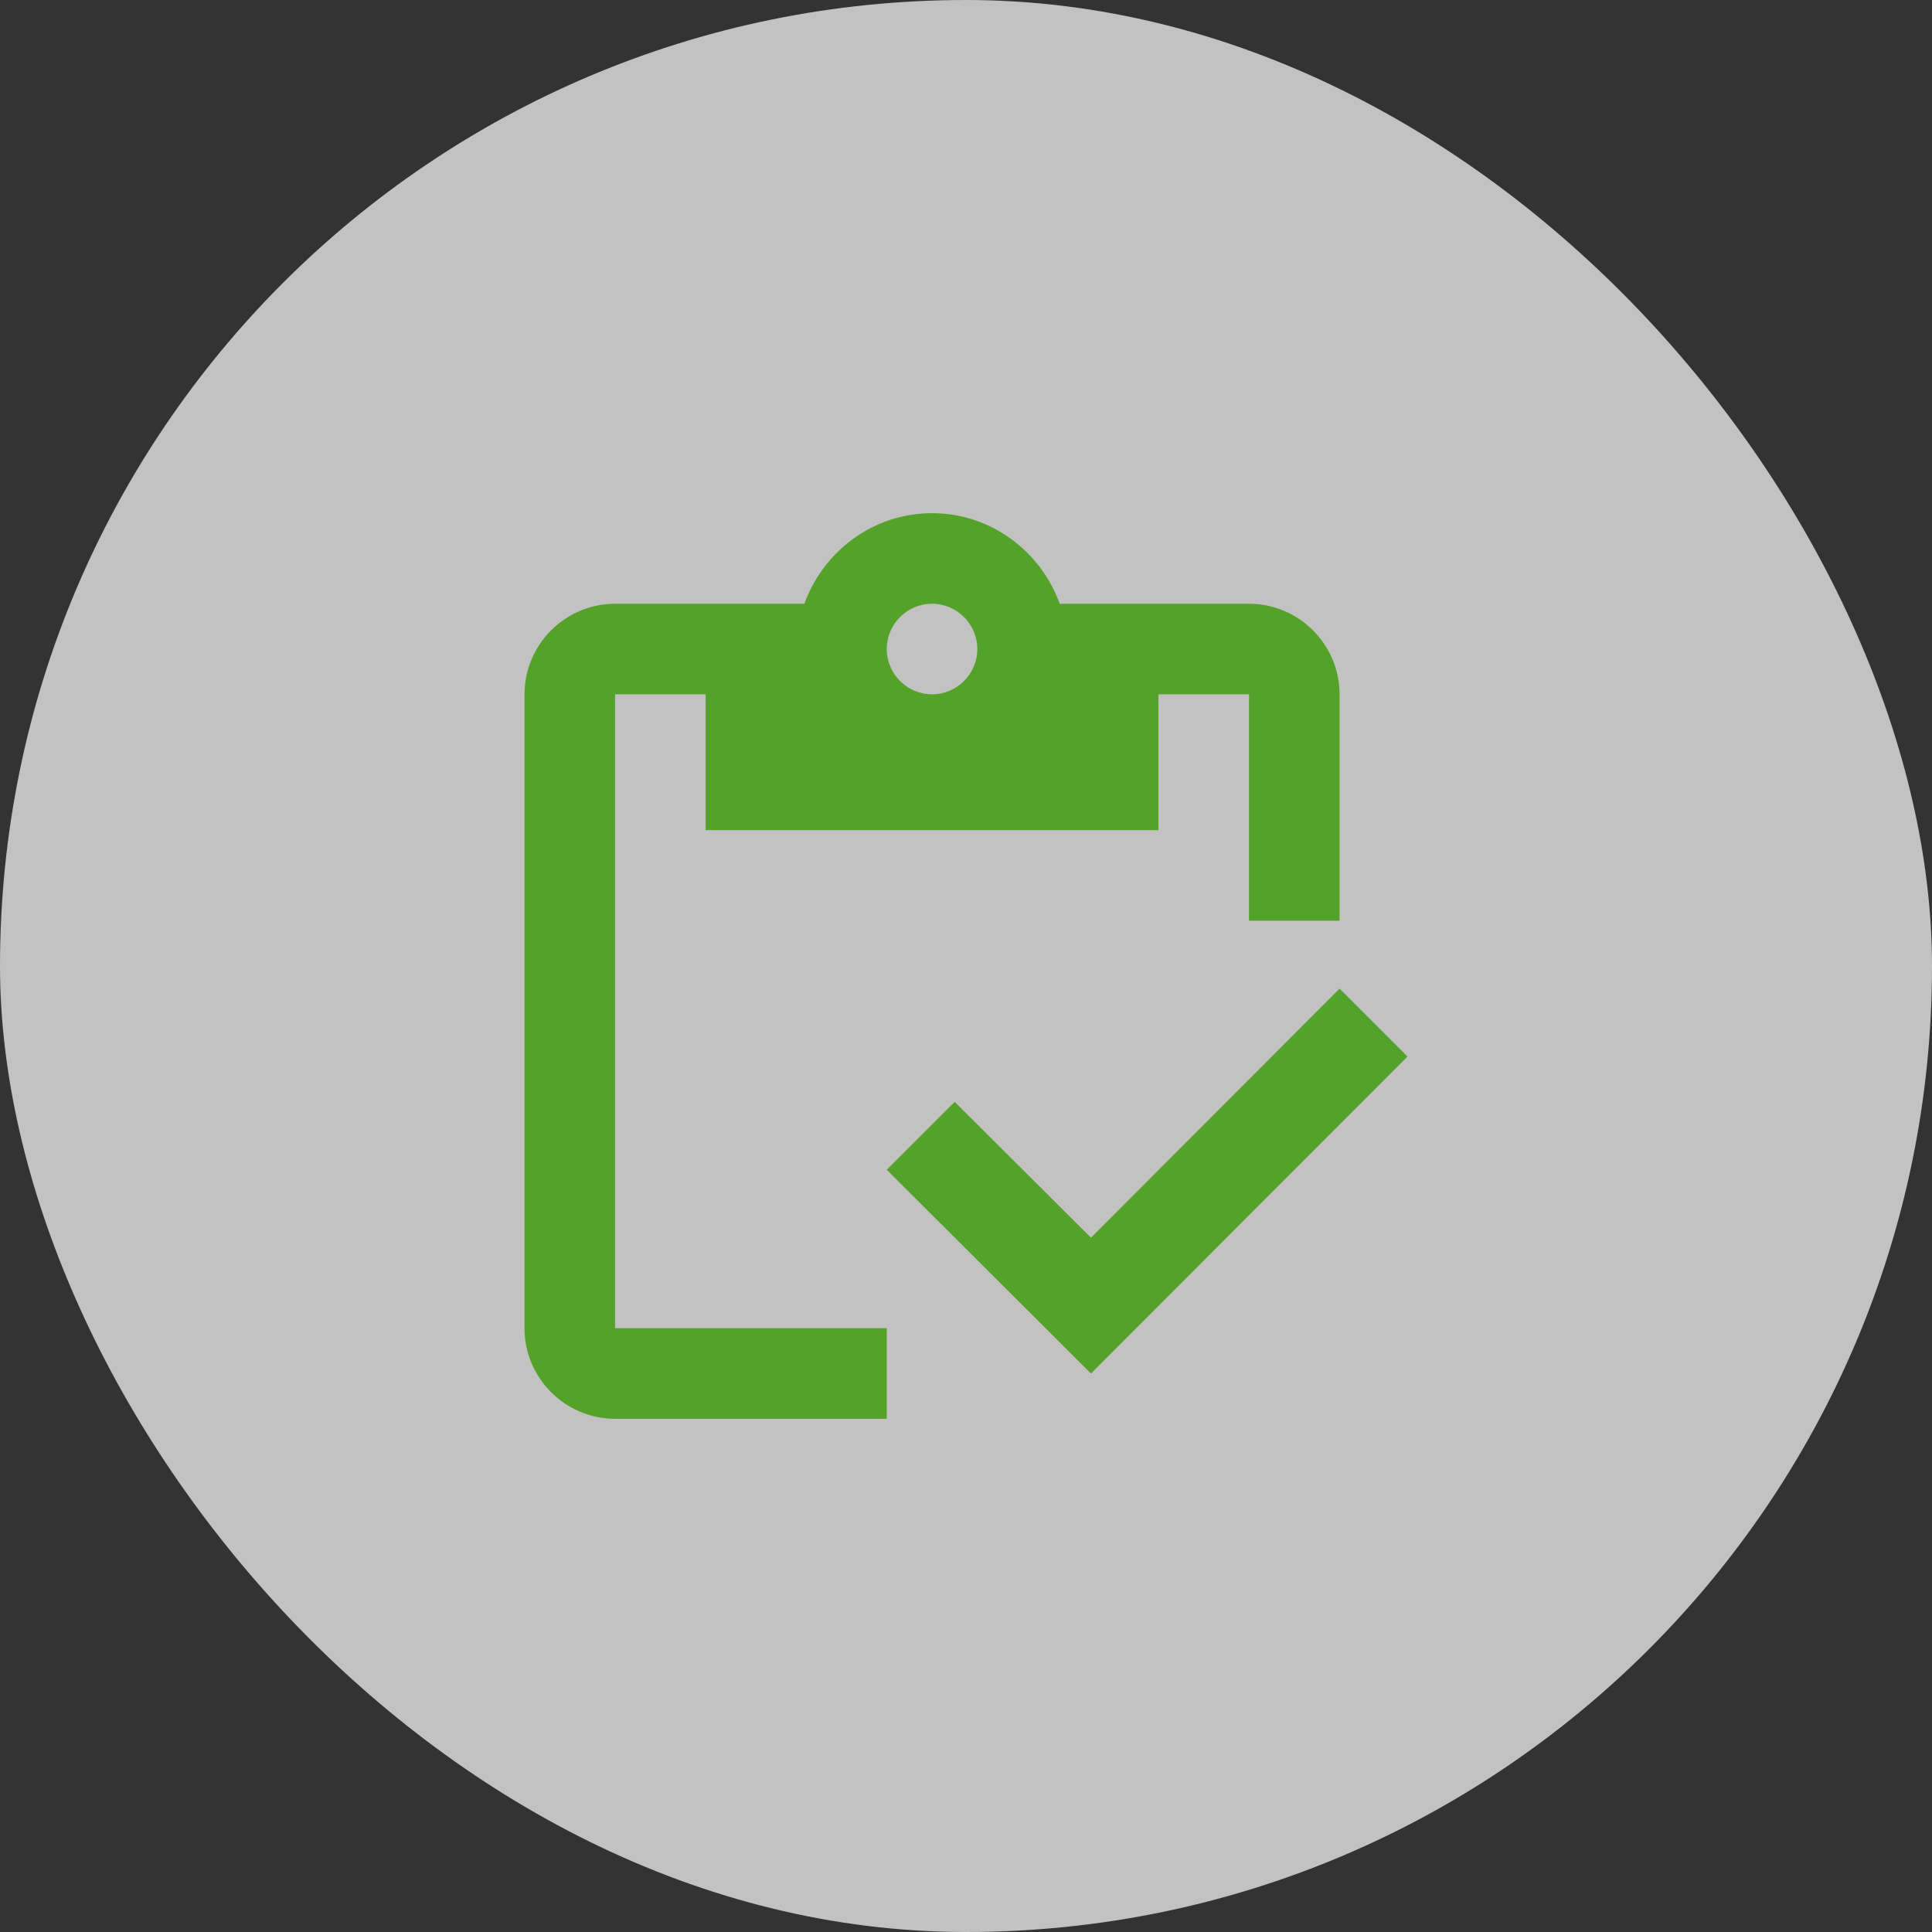
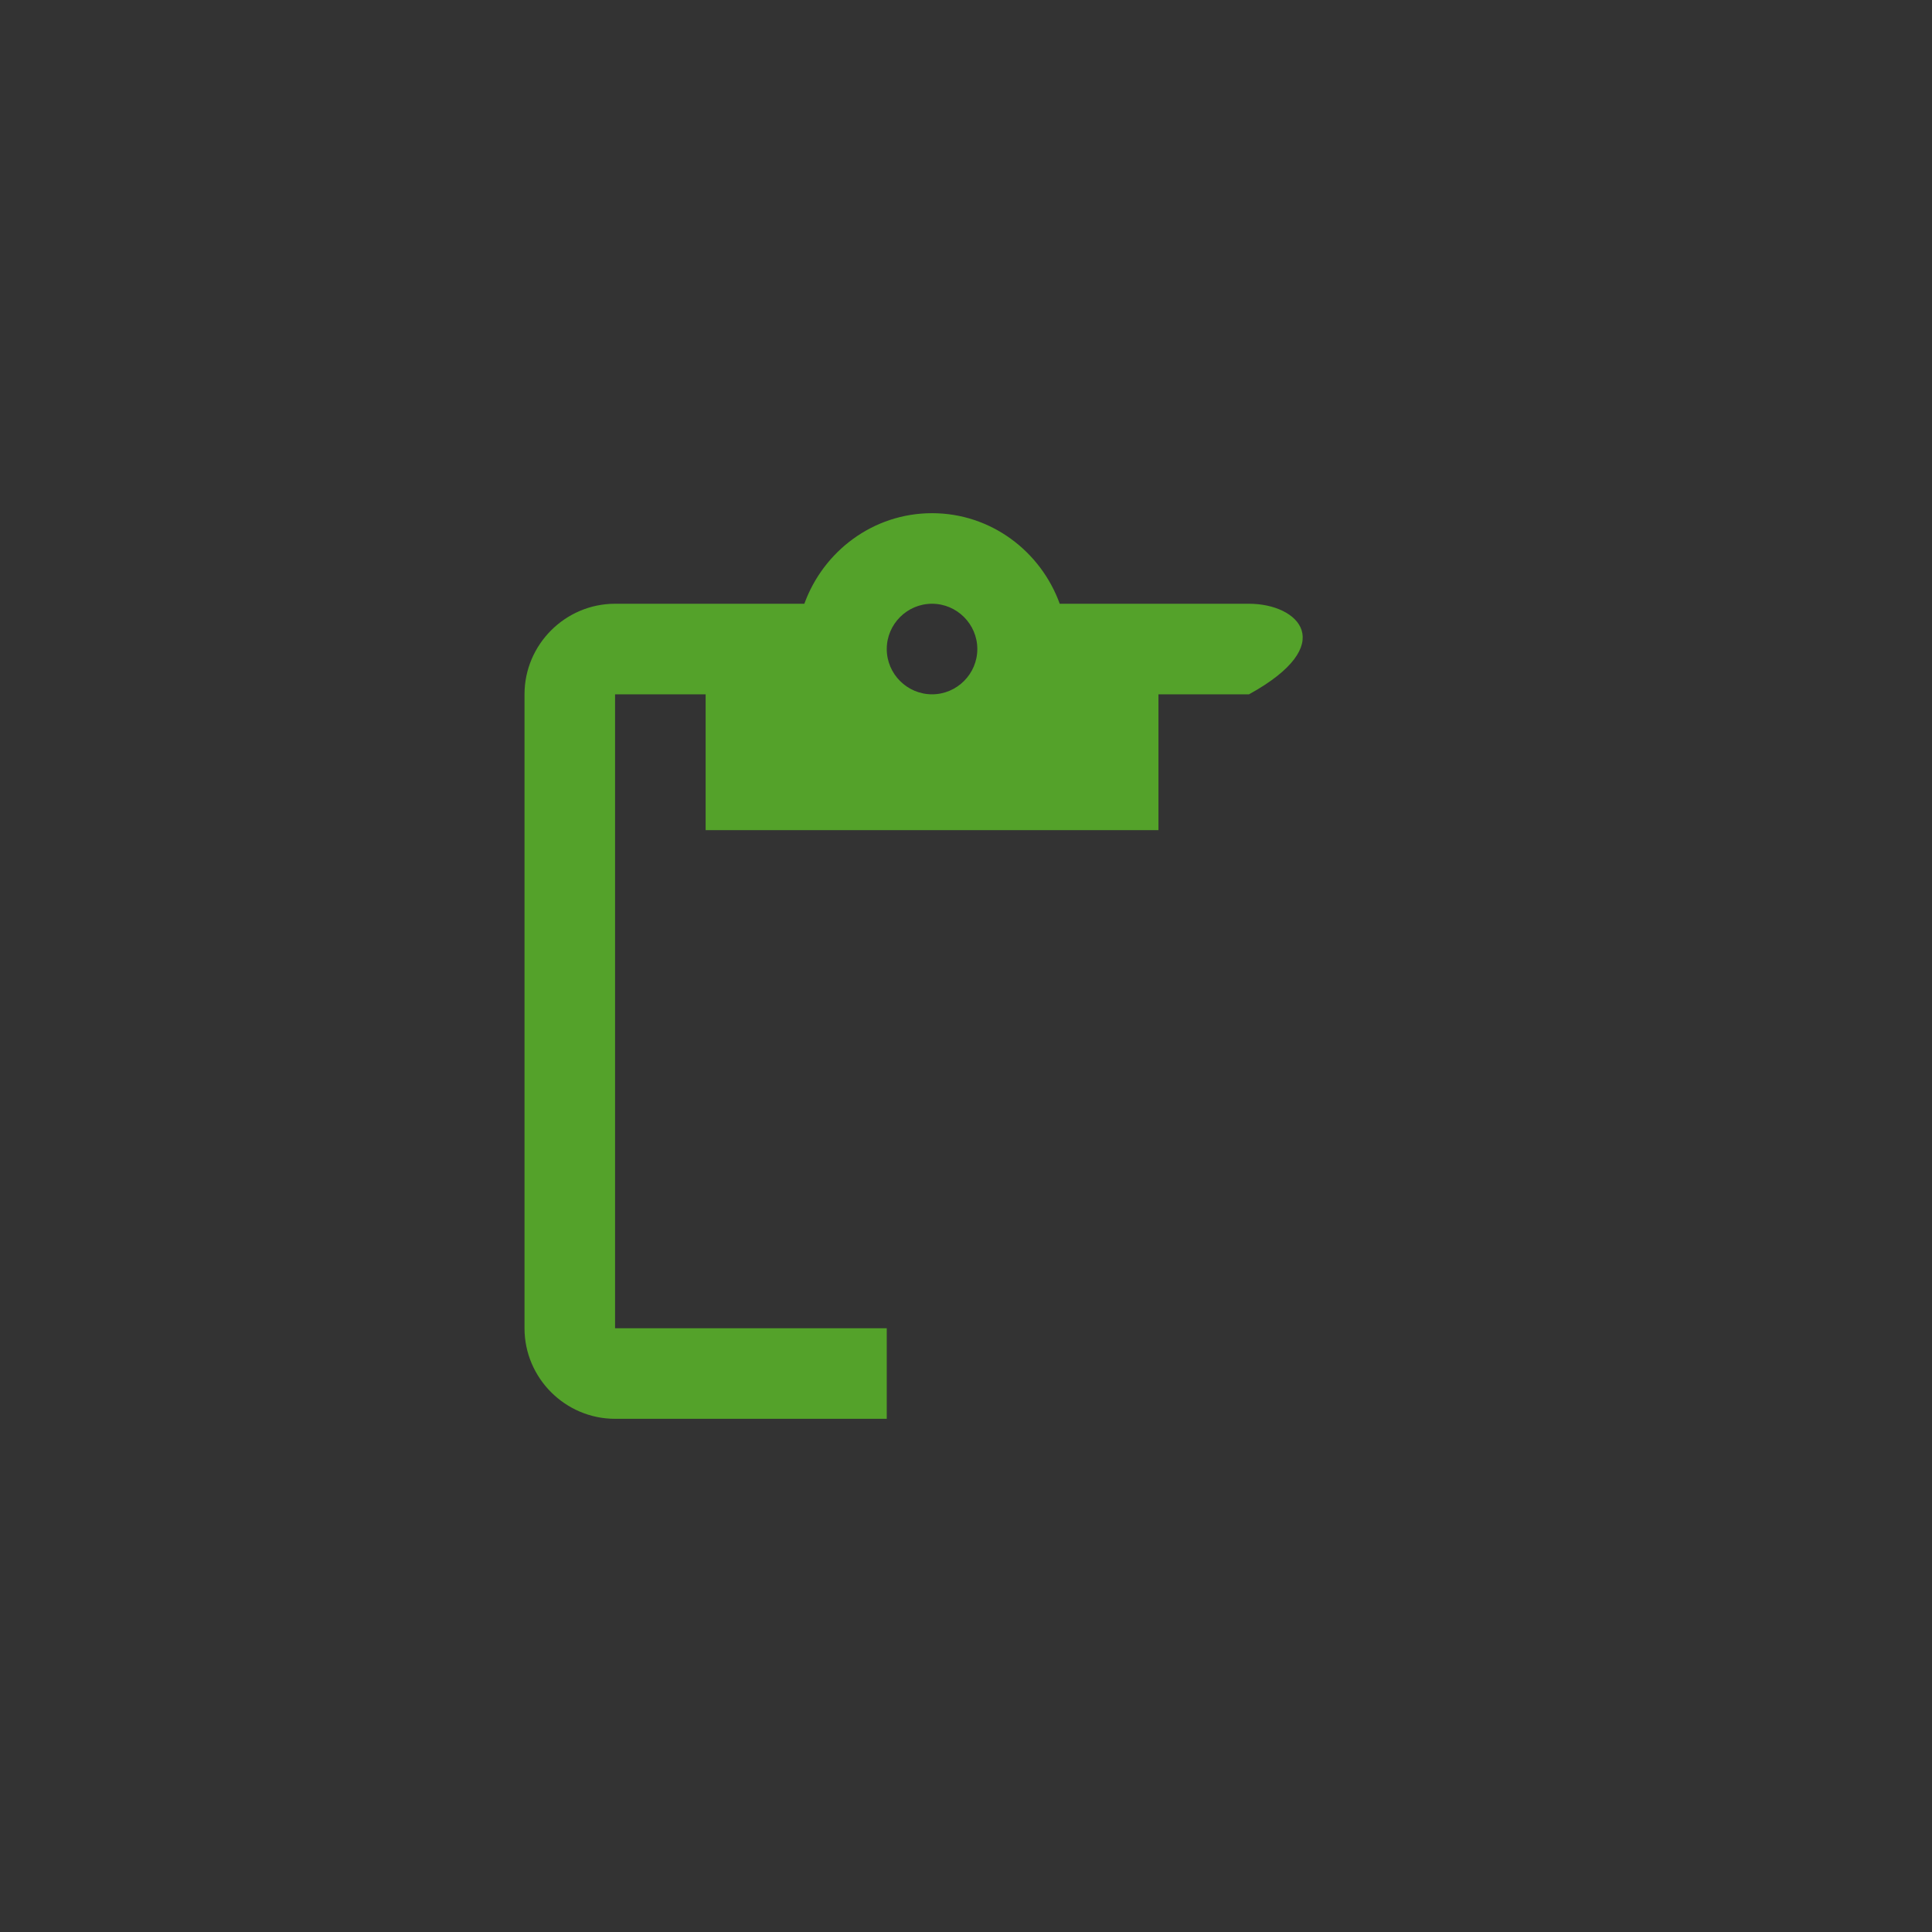
<svg xmlns="http://www.w3.org/2000/svg" width="64" height="64" viewBox="0 0 64 64" fill="none">
  <rect x="0" y="0" width="64" height="64" fill="#333333" stroke="none" />
-   <rect width="64" height="64" rx="32" fill="white" fill-opacity="0.7" />
-   <path d="M20.375 23H23.375V27.5H38.375V23H41.375V30.5H44.375V23C44.375 21.35 43.025 20 41.375 20H35.105C34.475 18.26 32.825 17 30.875 17C28.925 17 27.275 18.26 26.645 20H20.375C18.725 20 17.375 21.35 17.375 23V44C17.375 45.65 18.725 47 20.375 47H29.375V44H20.375V23ZM30.875 20C31.7 20 32.375 20.675 32.375 21.5C32.375 22.325 31.7 23 30.875 23C30.05 23 29.375 22.325 29.375 21.5C29.375 20.675 30.05 20 30.875 20Z" fill="#54A22A" />
-   <path d="M44.375 32.75L36.14 41L31.625 36.5L29.375 38.75L36.14 45.5L46.625 35L44.375 32.75Z" fill="#54A22A" />
+   <path d="M20.375 23H23.375V27.5H38.375V23H41.375V30.5V23C44.375 21.35 43.025 20 41.375 20H35.105C34.475 18.26 32.825 17 30.875 17C28.925 17 27.275 18.26 26.645 20H20.375C18.725 20 17.375 21.35 17.375 23V44C17.375 45.65 18.725 47 20.375 47H29.375V44H20.375V23ZM30.875 20C31.7 20 32.375 20.675 32.375 21.5C32.375 22.325 31.7 23 30.875 23C30.05 23 29.375 22.325 29.375 21.5C29.375 20.675 30.05 20 30.875 20Z" fill="#54A22A" />
</svg>